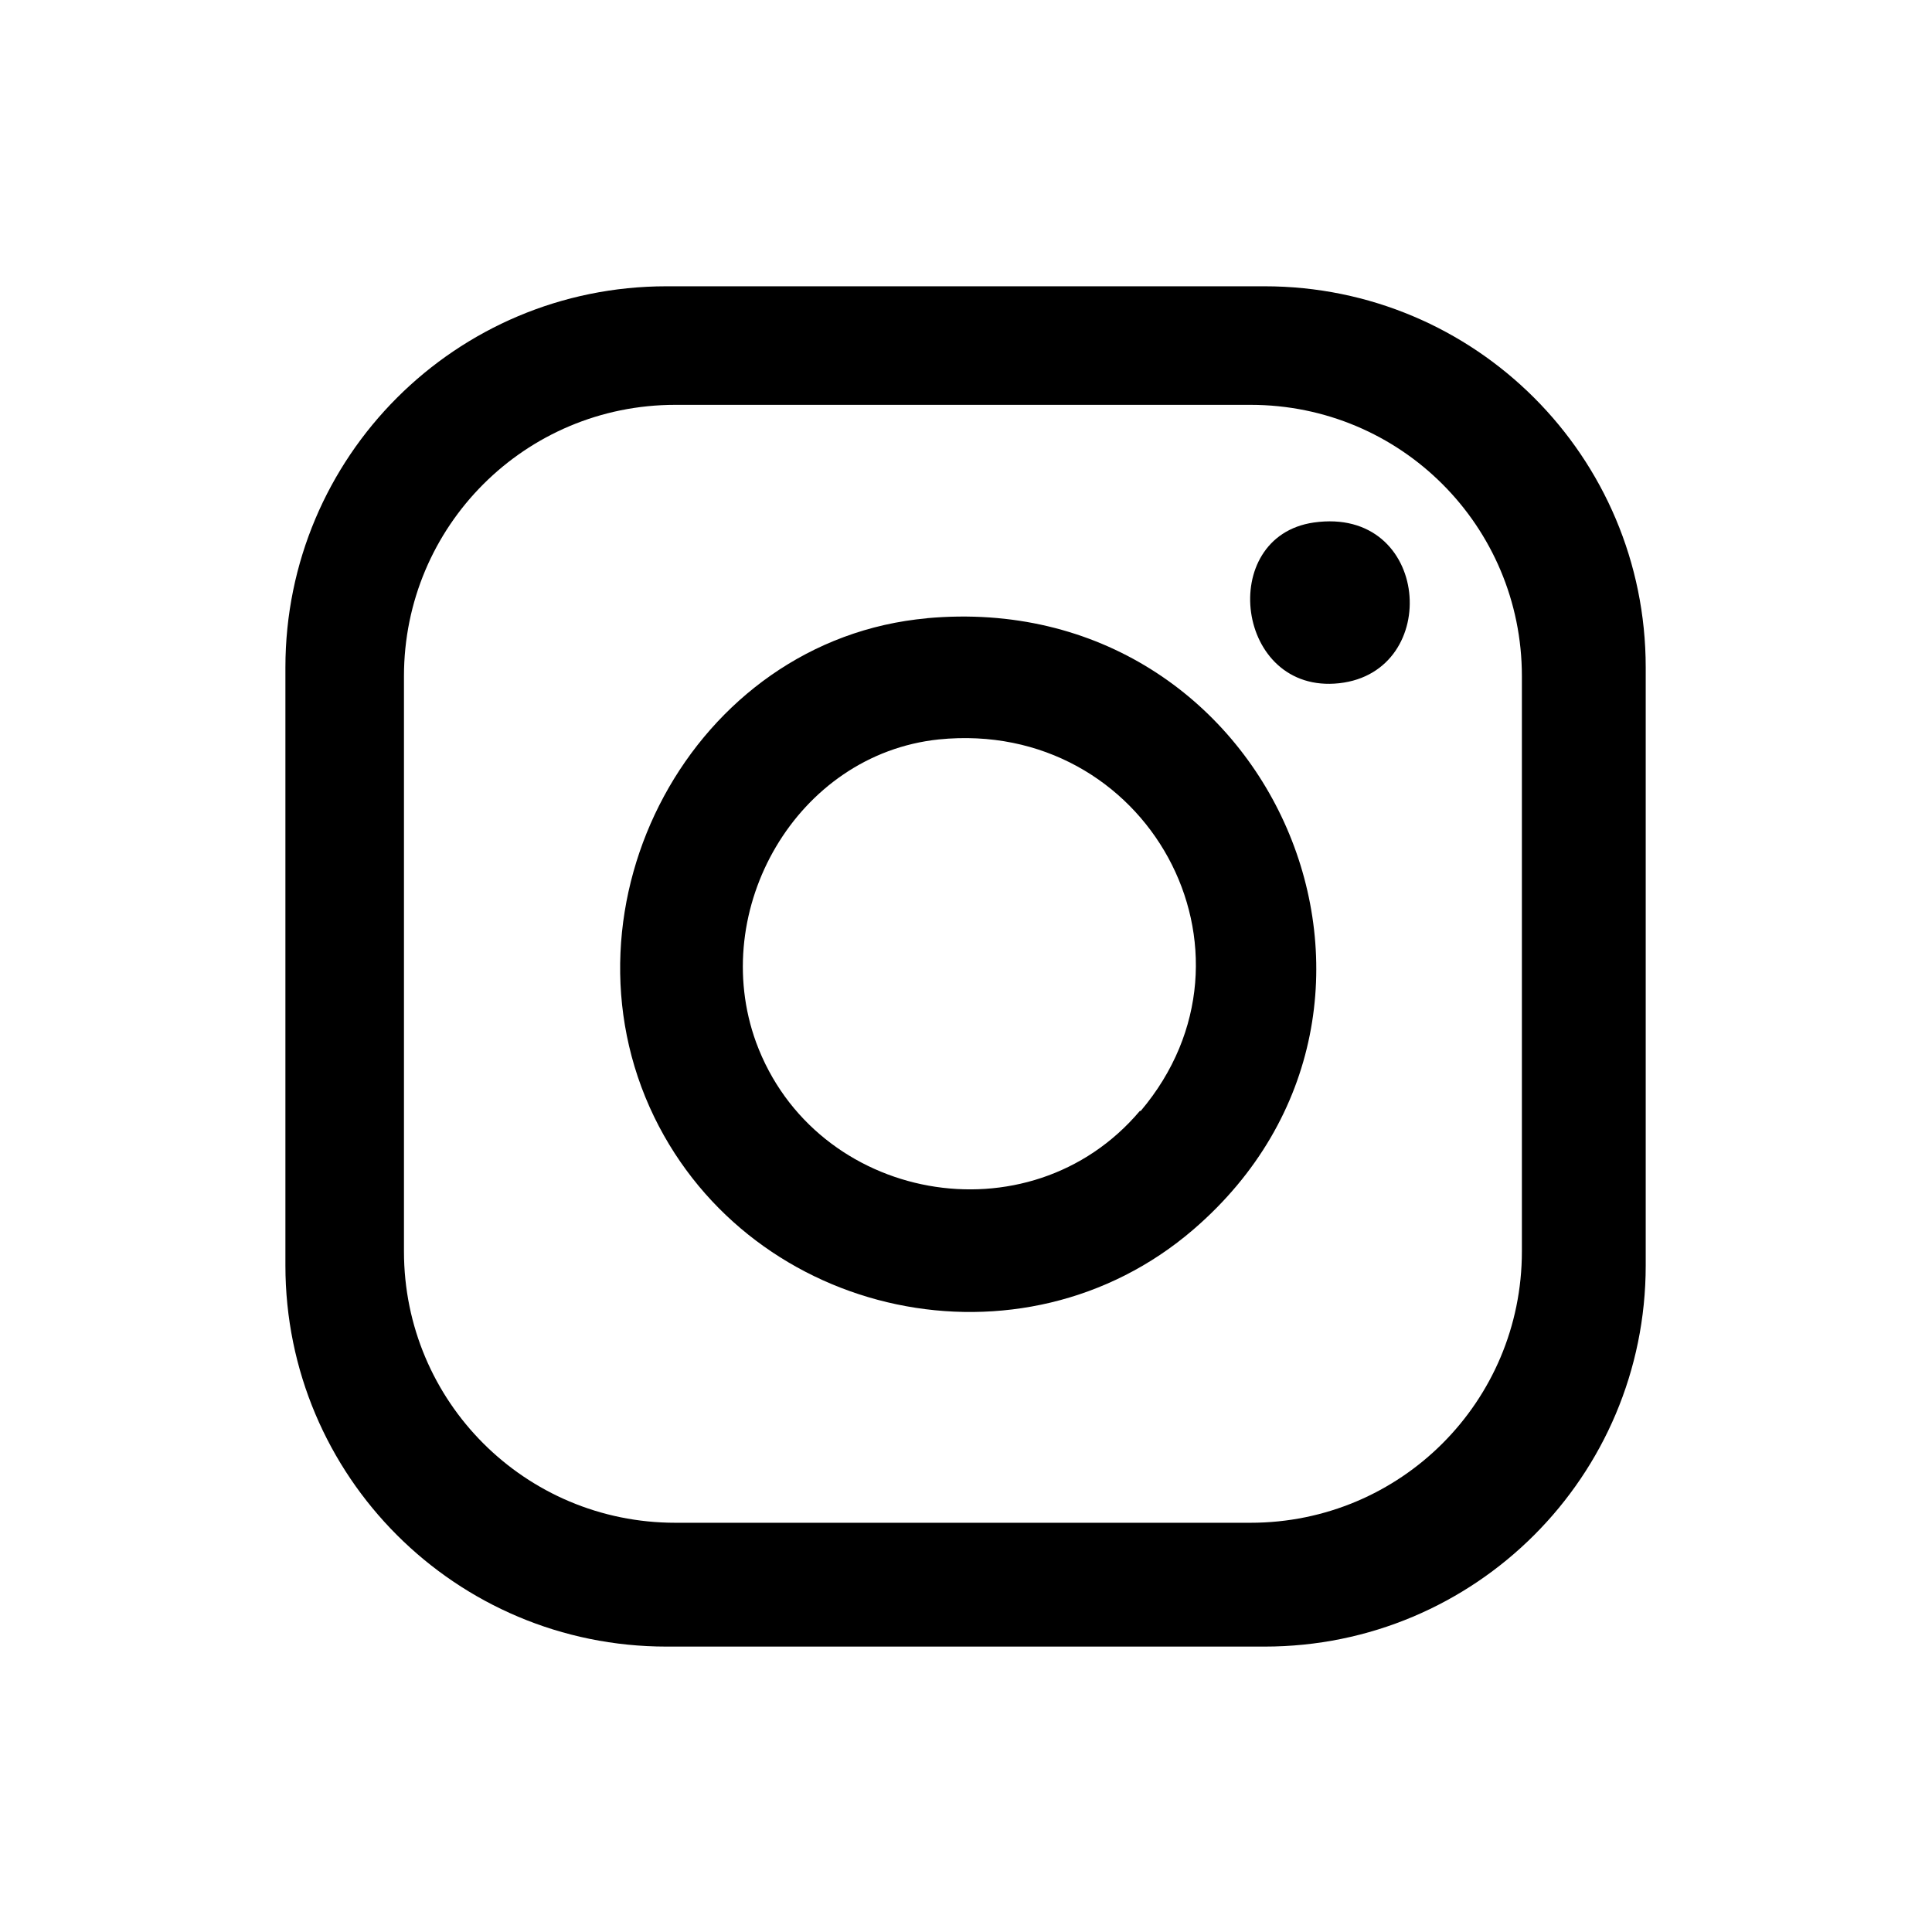
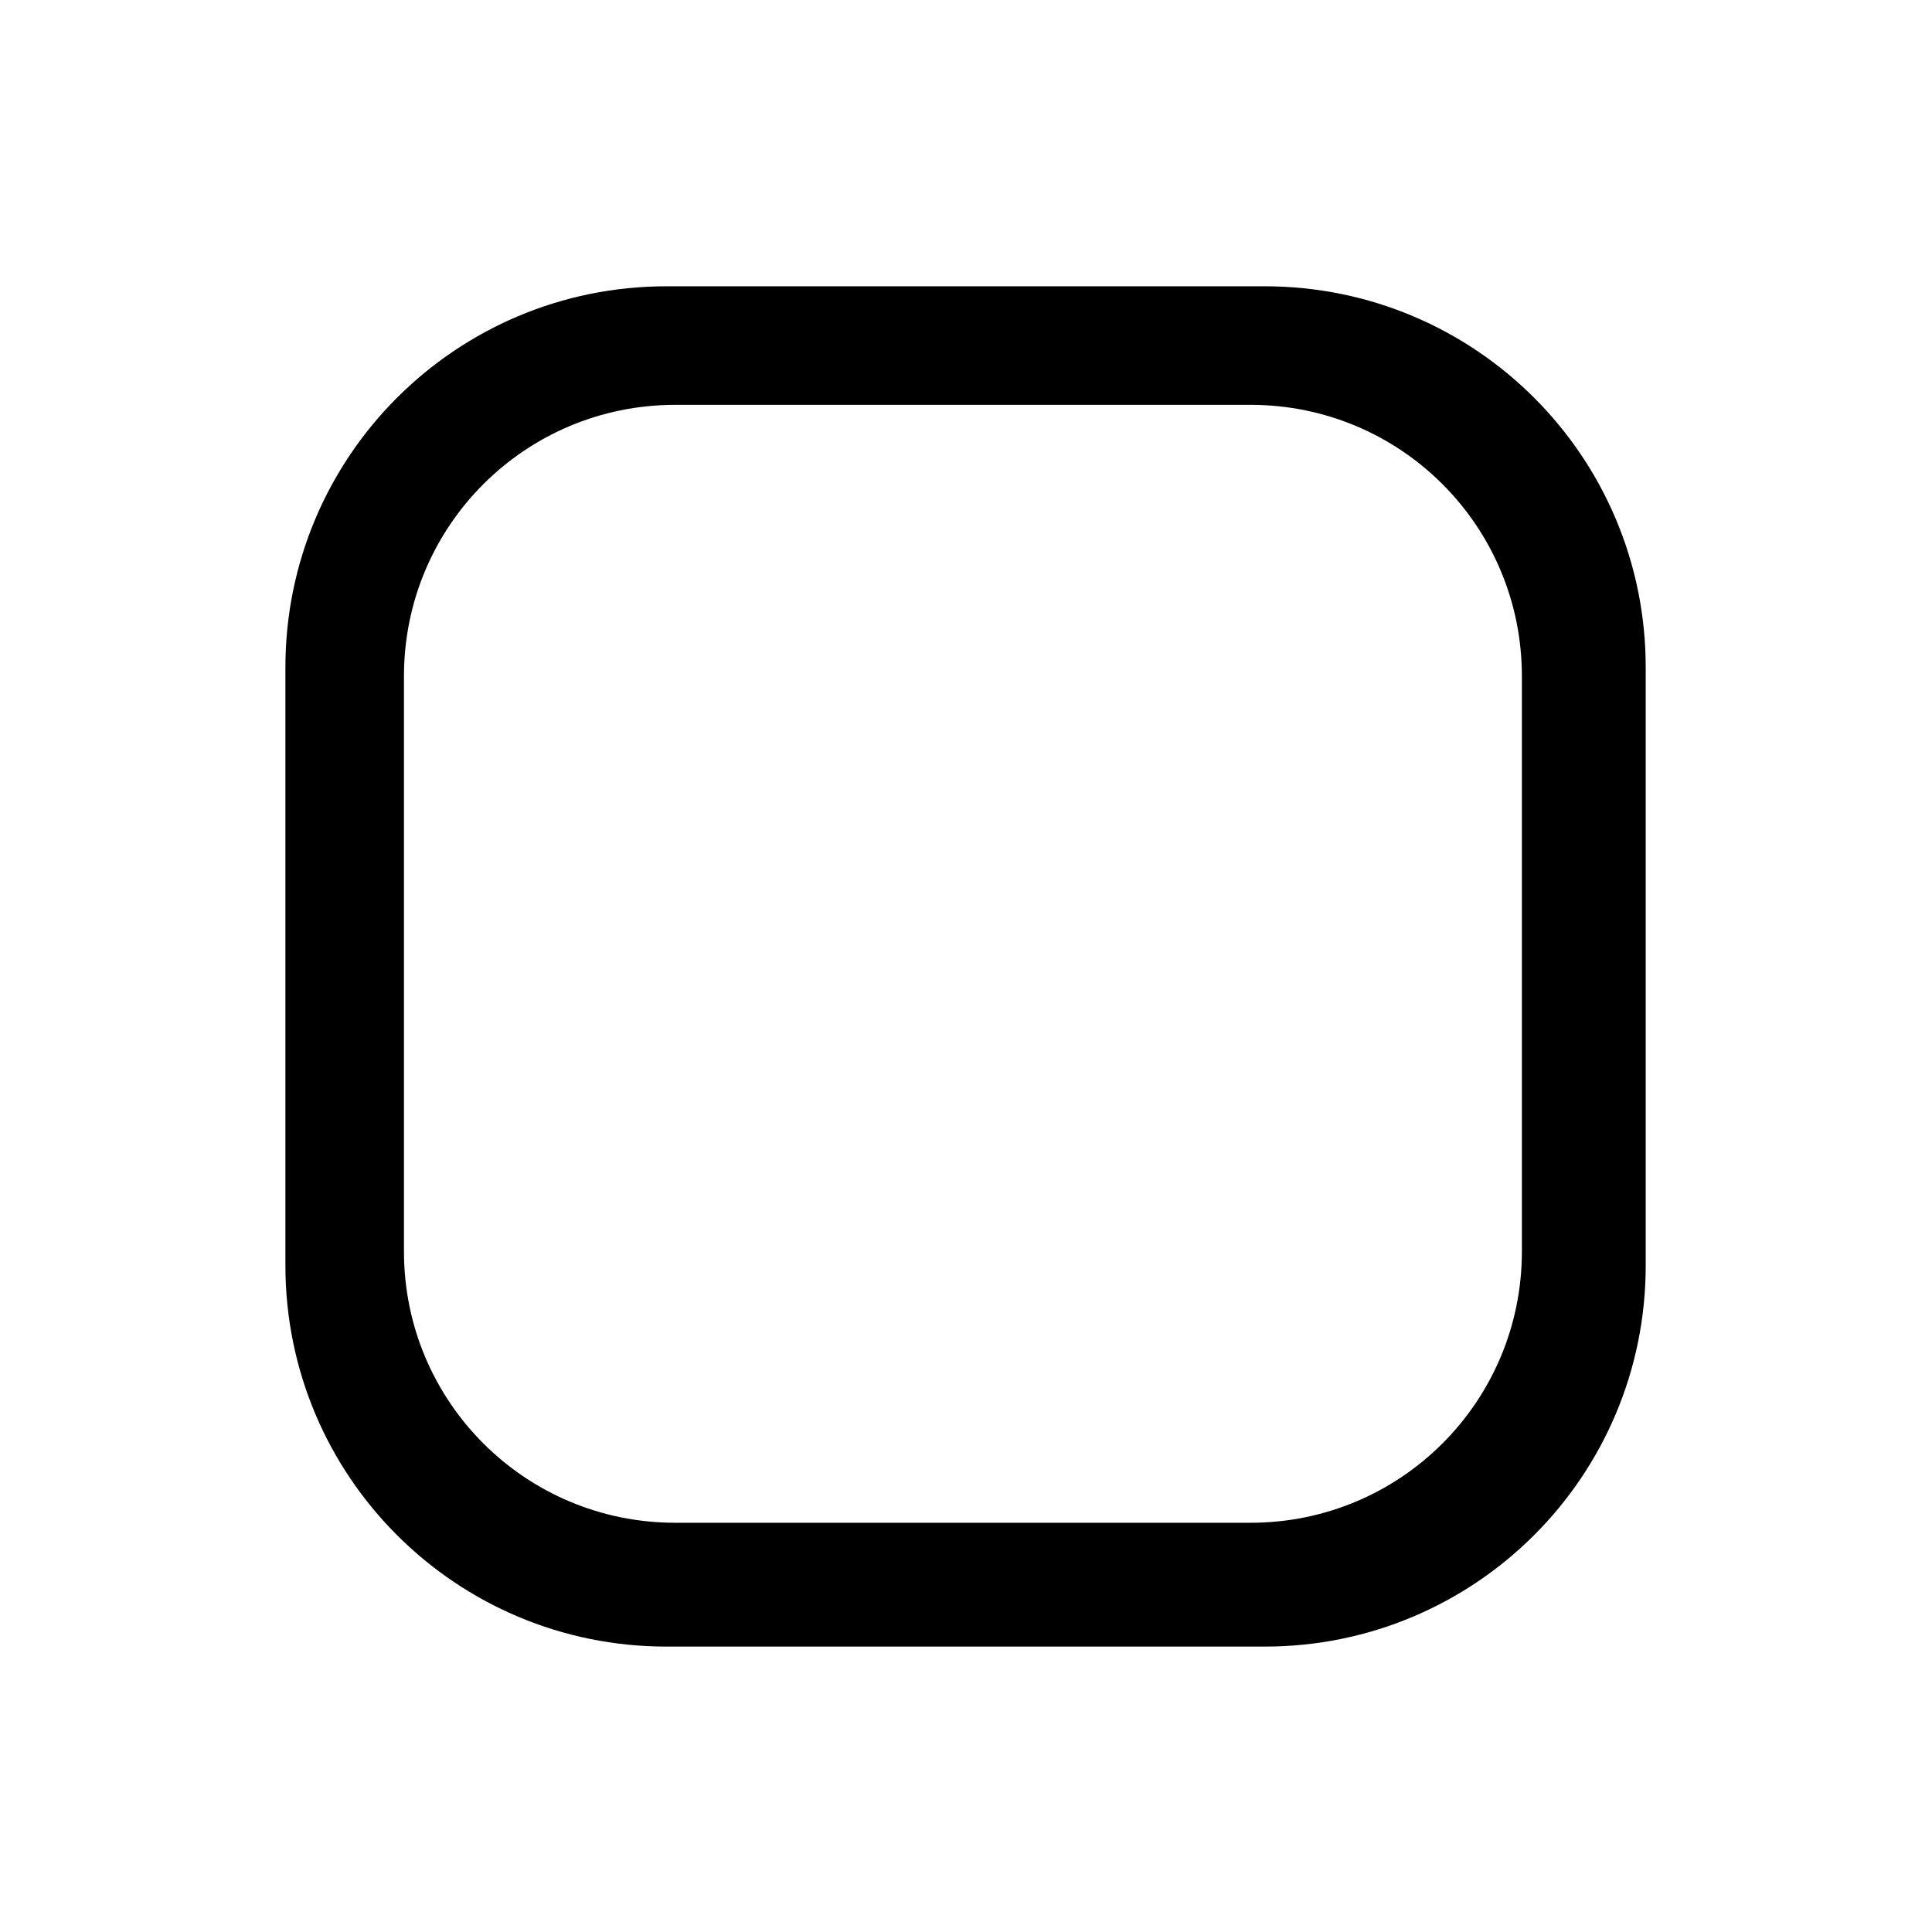
<svg xmlns="http://www.w3.org/2000/svg" data-name="Capa 1" viewBox="0 0 22 22">
  <path d="M14.4 3.26H7.59c-2.4 0-4.34 1.94-4.34 4.34v6.81c0 2.4 1.94 4.34 4.34 4.34h6.81c2.4 0 4.34-1.94 4.34-4.34V7.6c0-2.4-1.94-4.34-4.34-4.34Zm2.93 10.99c0 1.71-1.38 3.09-3.09 3.09H7.69c-1.71 0-3.09-1.38-3.09-3.09V7.7c0-1.71 1.38-3.09 3.09-3.09h6.55c1.71 0 3.09 1.38 3.09 3.09v6.55Z" />
-   <path d="M14.96 5.95c1.33-.19 1.47 1.7.29 1.83s-1.4-1.67-.29-1.83Zm-4.4 1.09c-2.68.24-4.28 3.27-3.11 5.68 1.12 2.3 4.19 2.96 6.14 1.28 2.95-2.54.9-7.32-3.04-6.96Zm2.42 5.61c-1.26 1.49-3.7 1.04-4.37-.78-.55-1.51.46-3.28 2.08-3.45 2.37-.24 3.83 2.42 2.3 4.23Z" />
</svg>